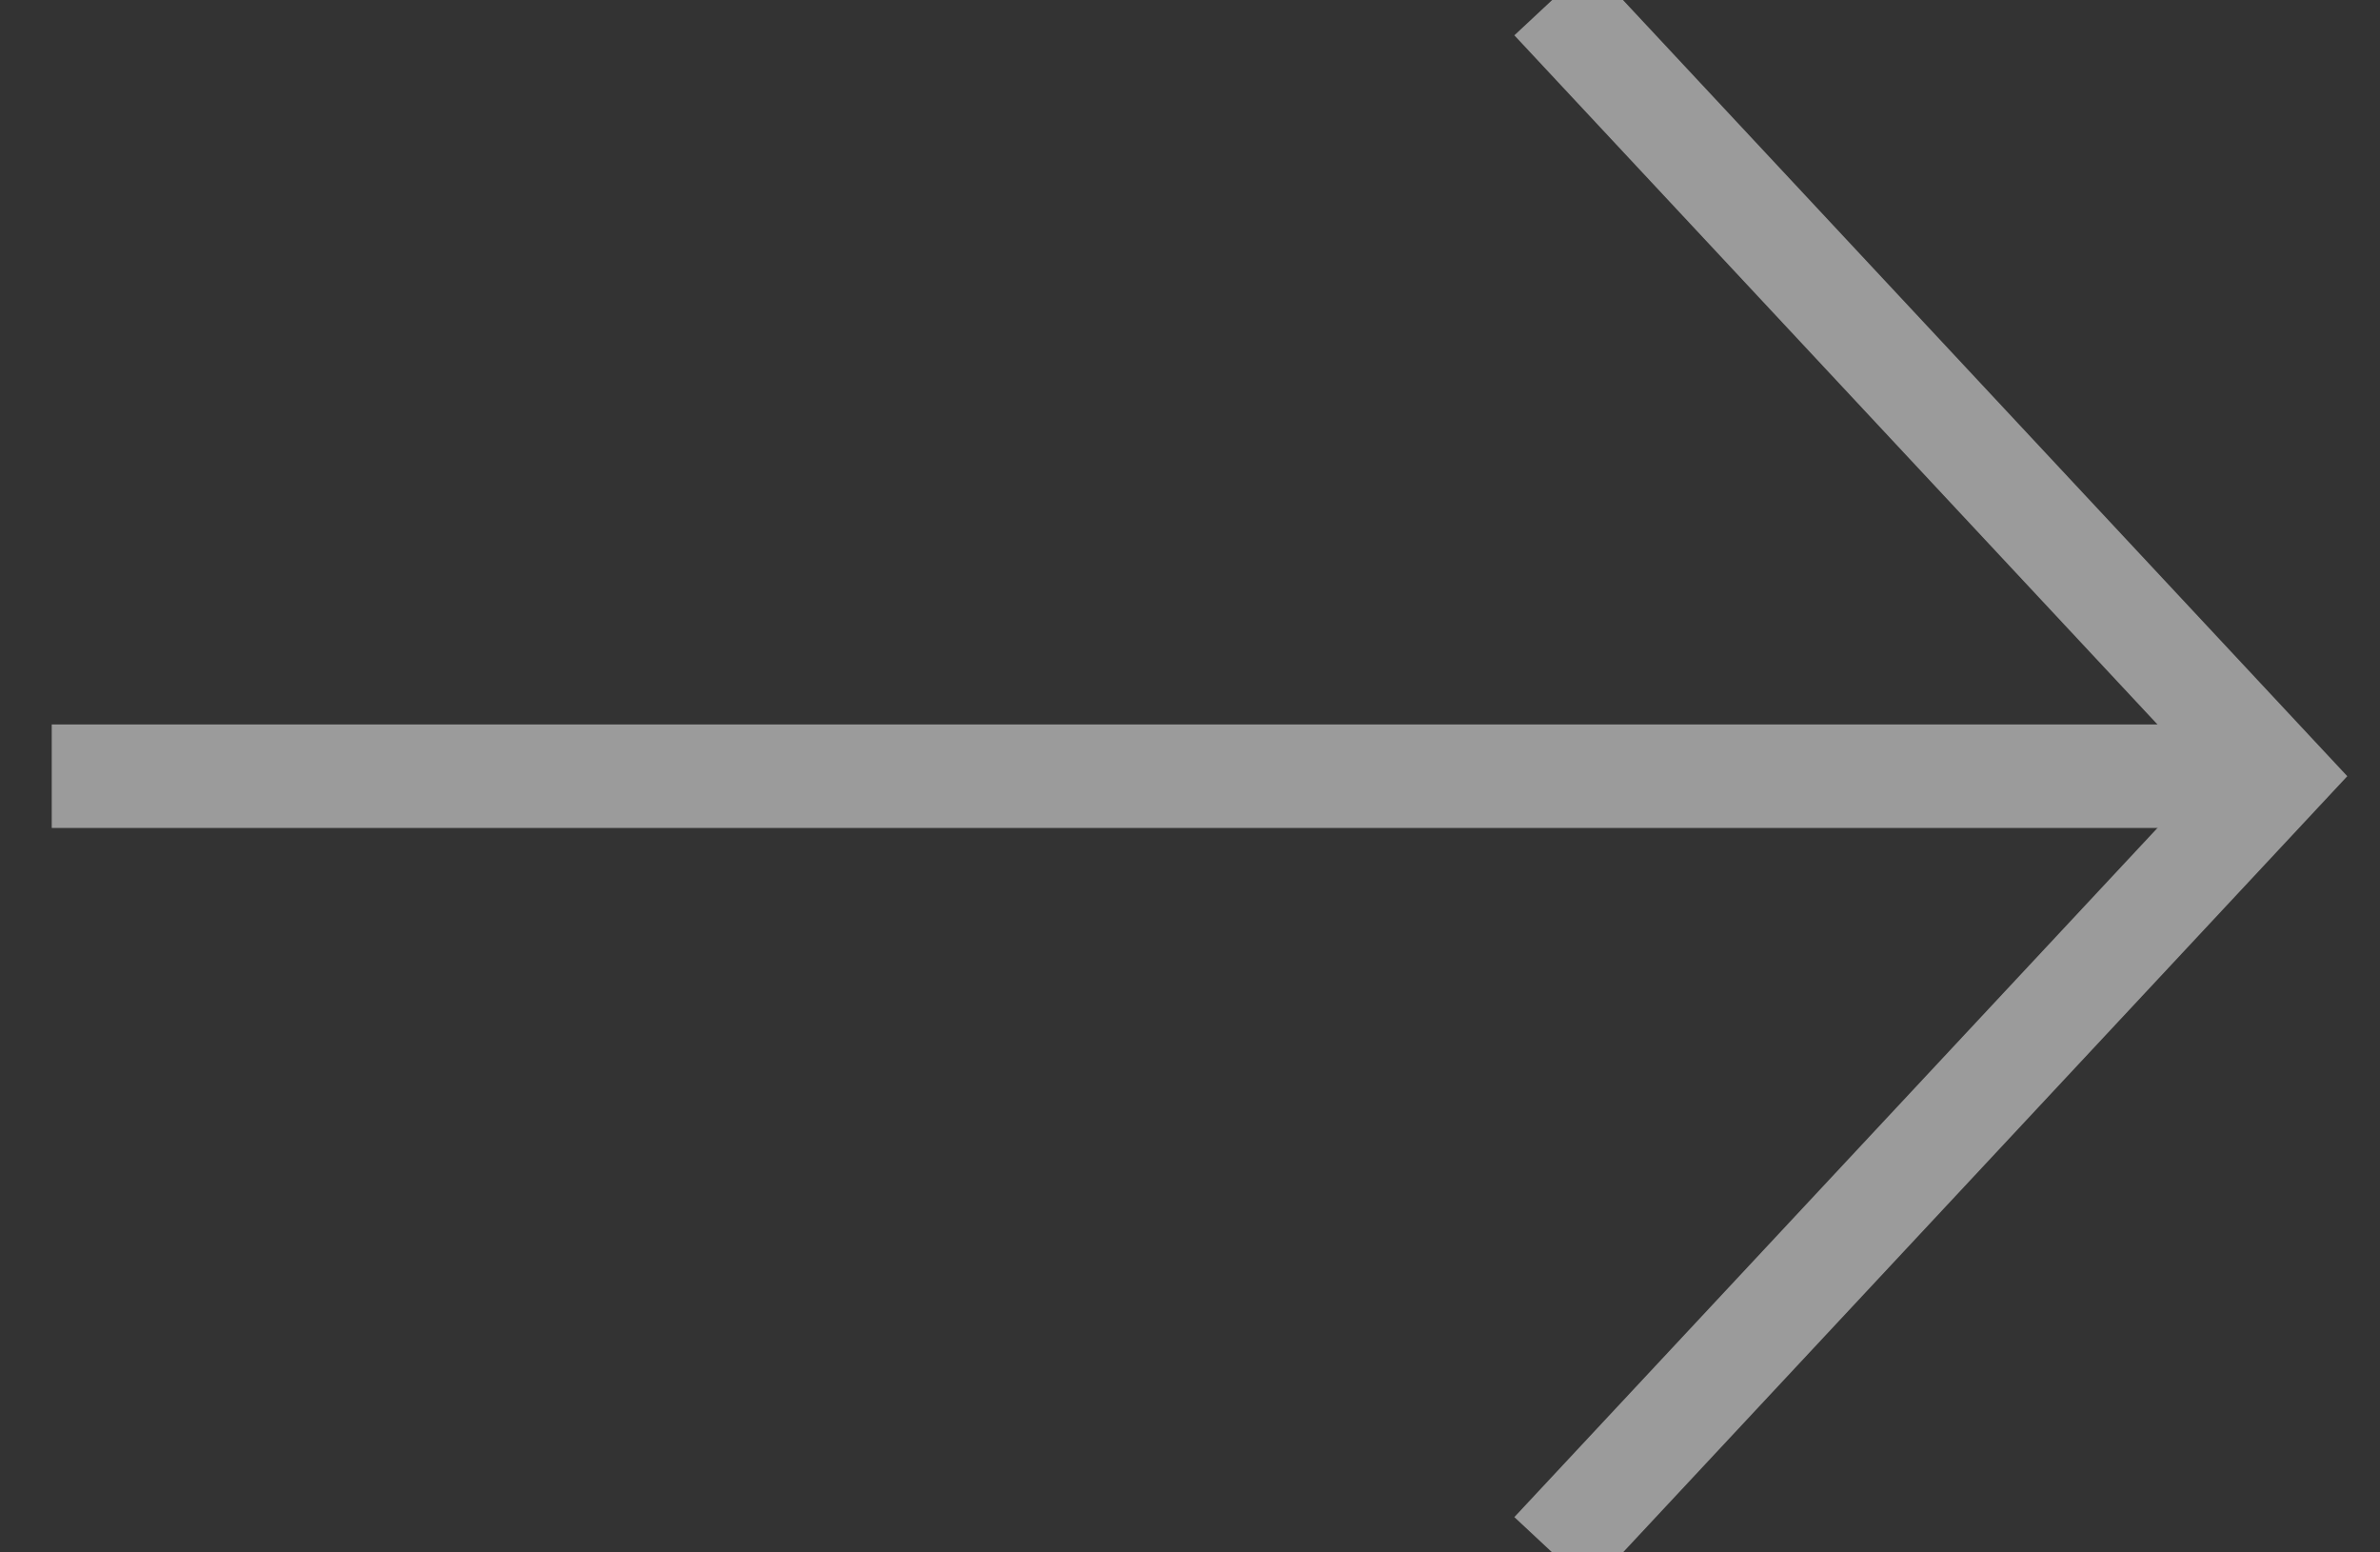
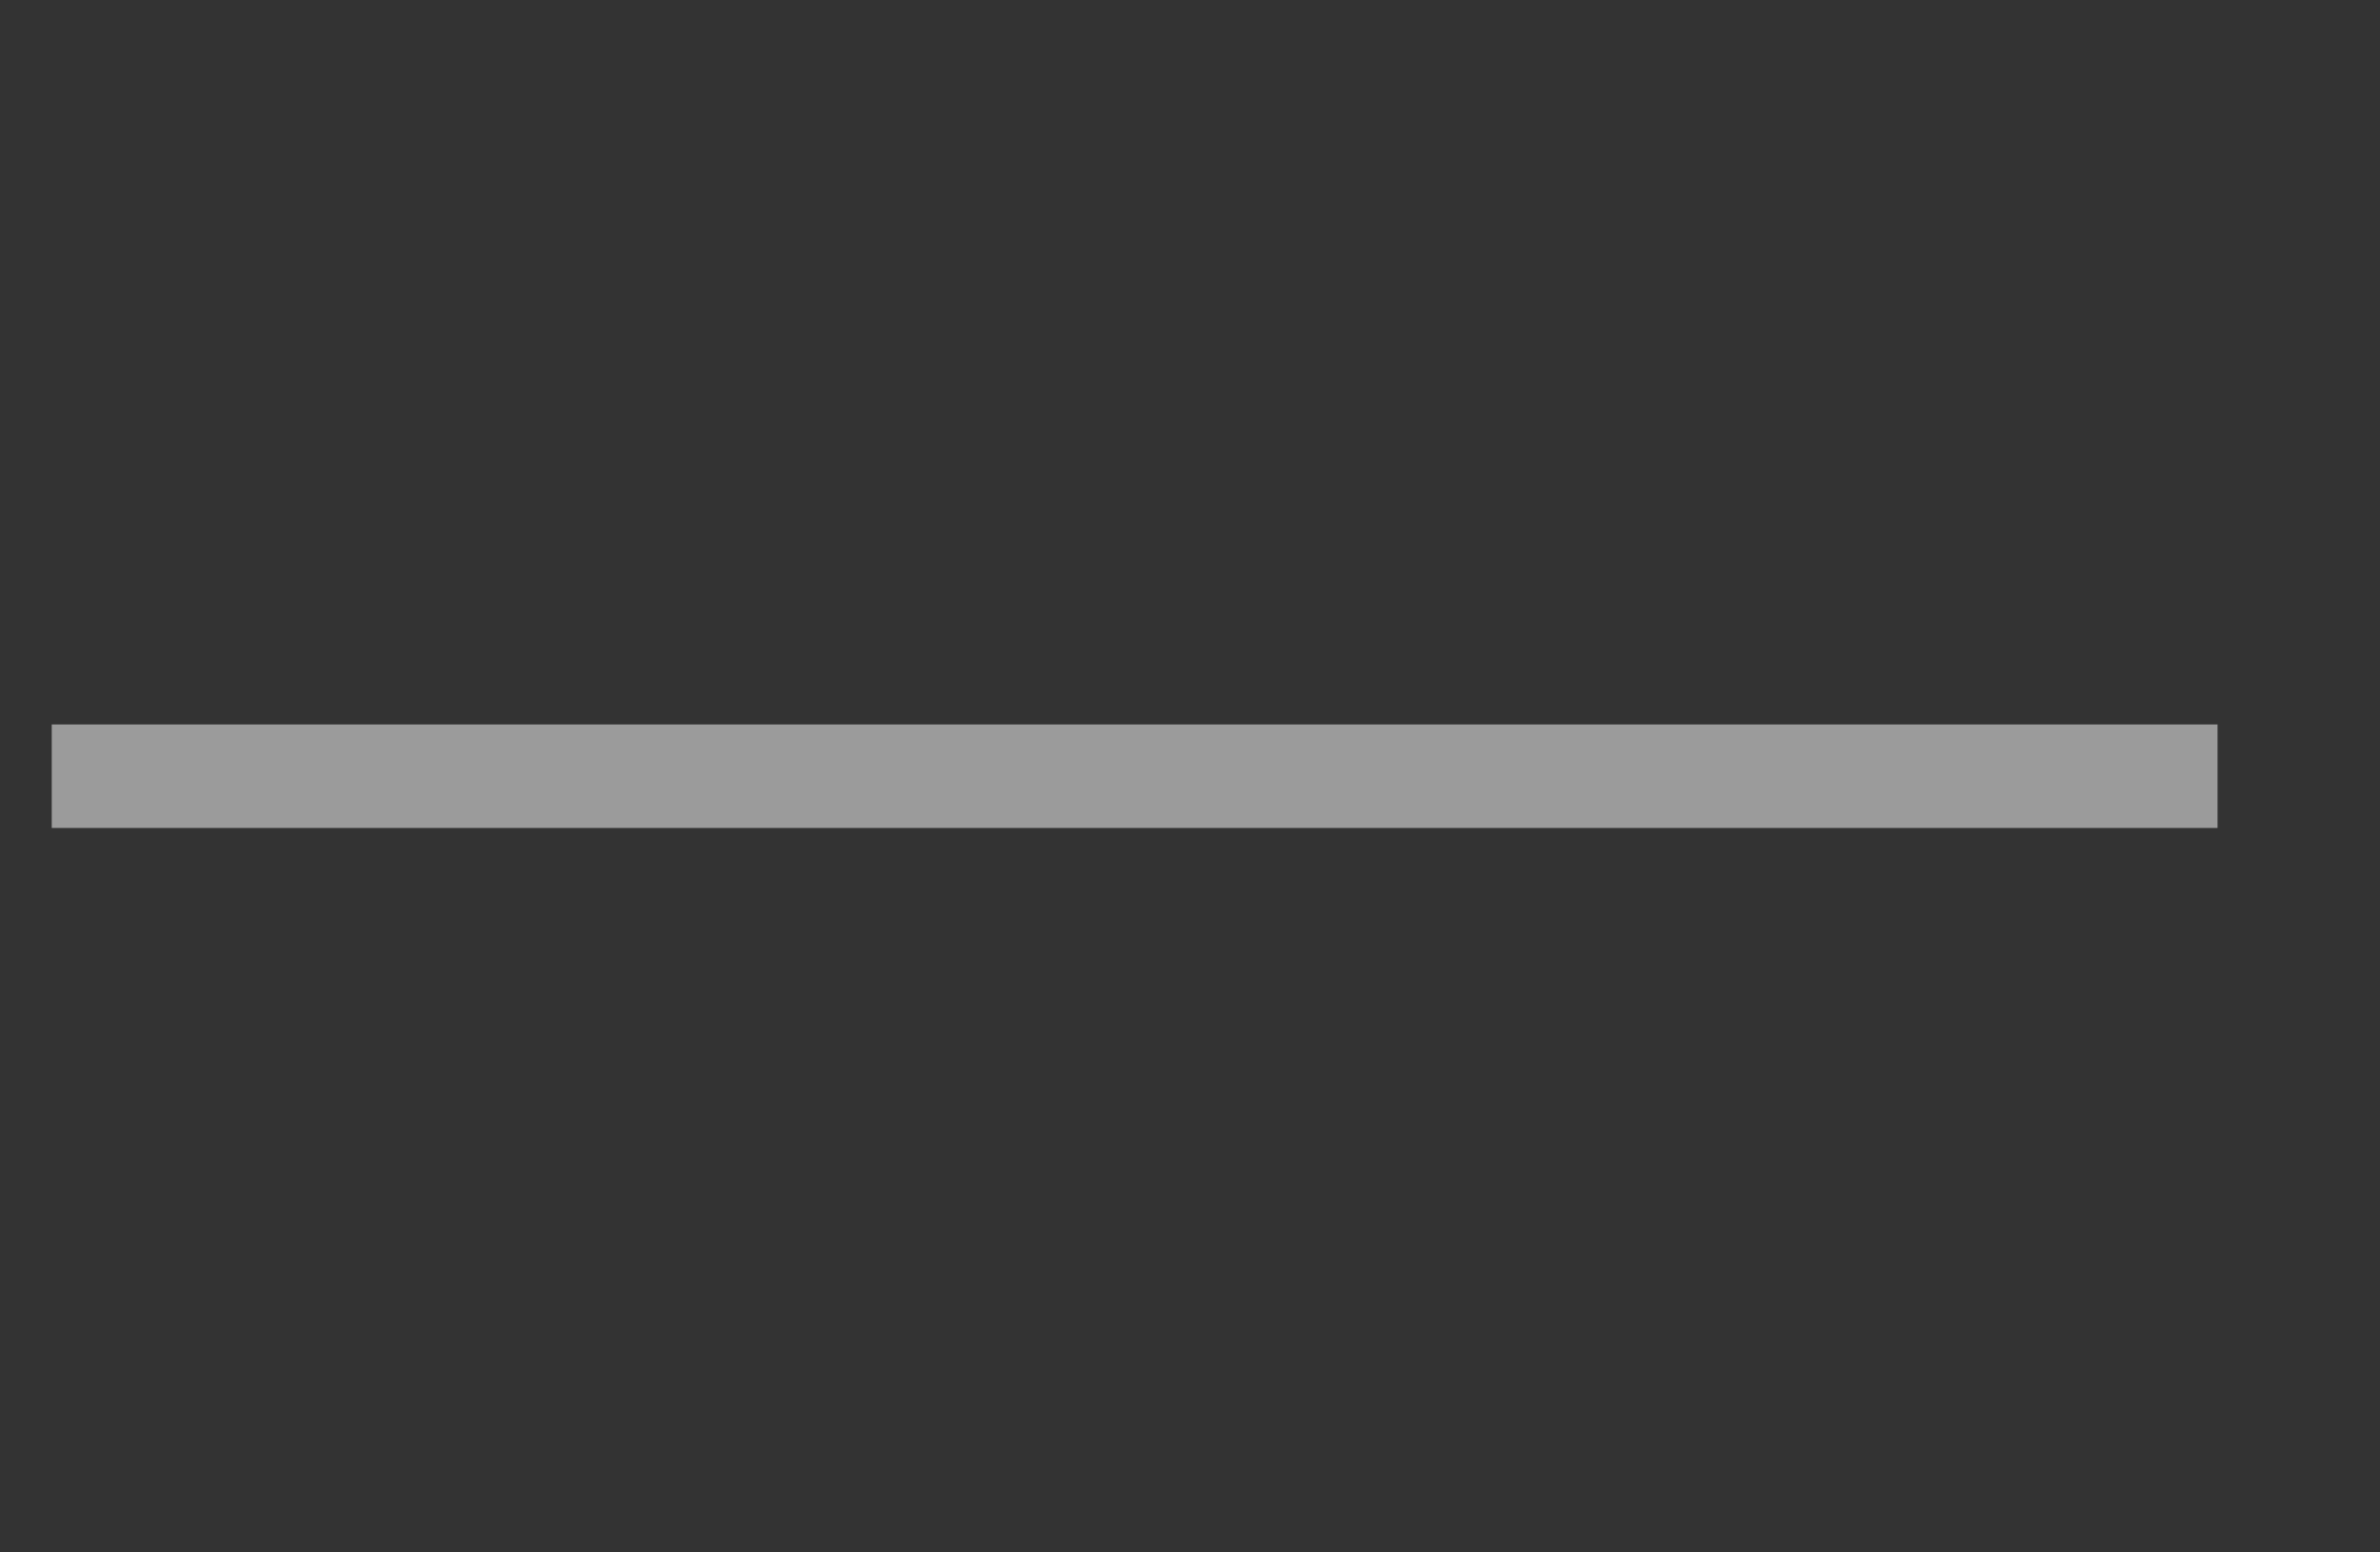
<svg xmlns="http://www.w3.org/2000/svg" width="23px" height="15px" viewBox="0 0 23 15" version="1.1">
  <rect x="0" y="0" width="23" height="15" fill="#333333" stroke="none" />
  <title>Group 3</title>
  <desc>Created with Sketch.</desc>
  <g id="Page-1" stroke="none" stroke-width="1" fill="none" fill-rule="evenodd" opacity="0.509">
    <g id="New-innovate-slide-2" transform="translate(-1243, -753)" stroke="#FFFFFF">
      <g id="Group-3" transform="translate(1244, 753)">
-         <polyline id="Path-Copy" transform="translate(17.5, 7.5) rotate(-180) translate(-17.5, -7.5) " points="21 0 14 7.5 21 15" />
        <path d="M0,7.5 L19.93,7.5" id="Line-3-Copy" stroke-linecap="square" />
      </g>
    </g>
  </g>
</svg>